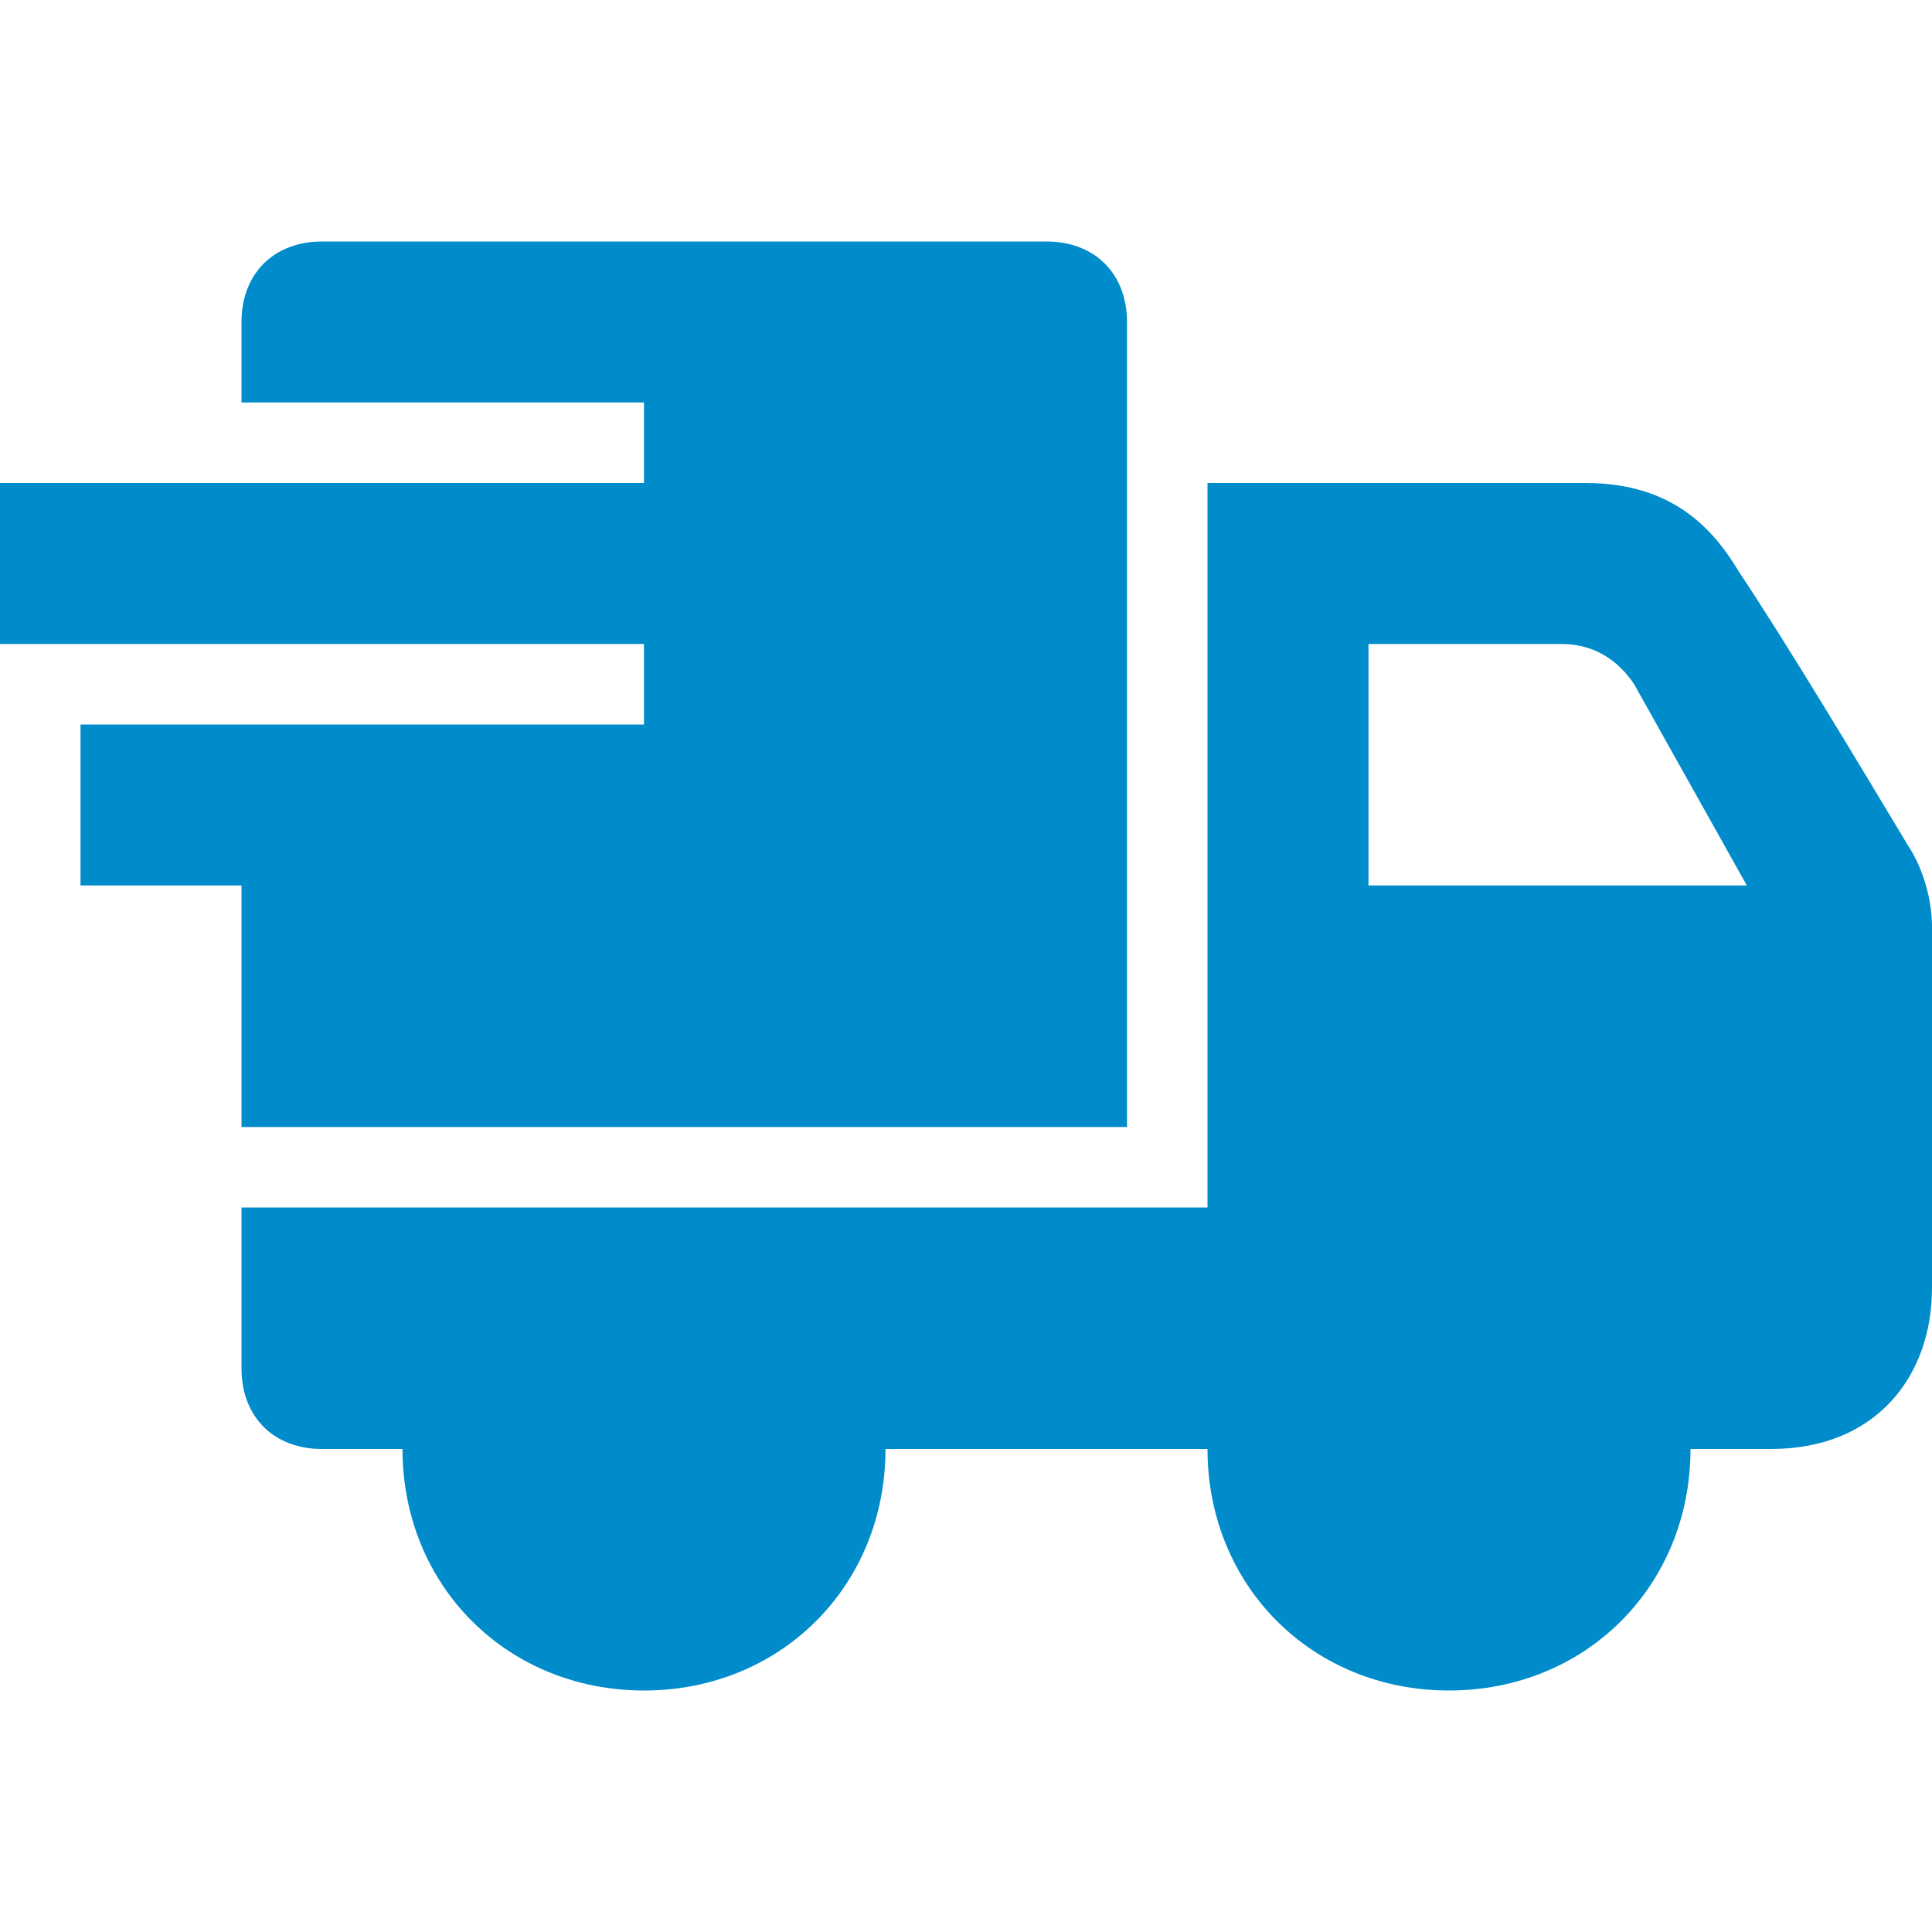
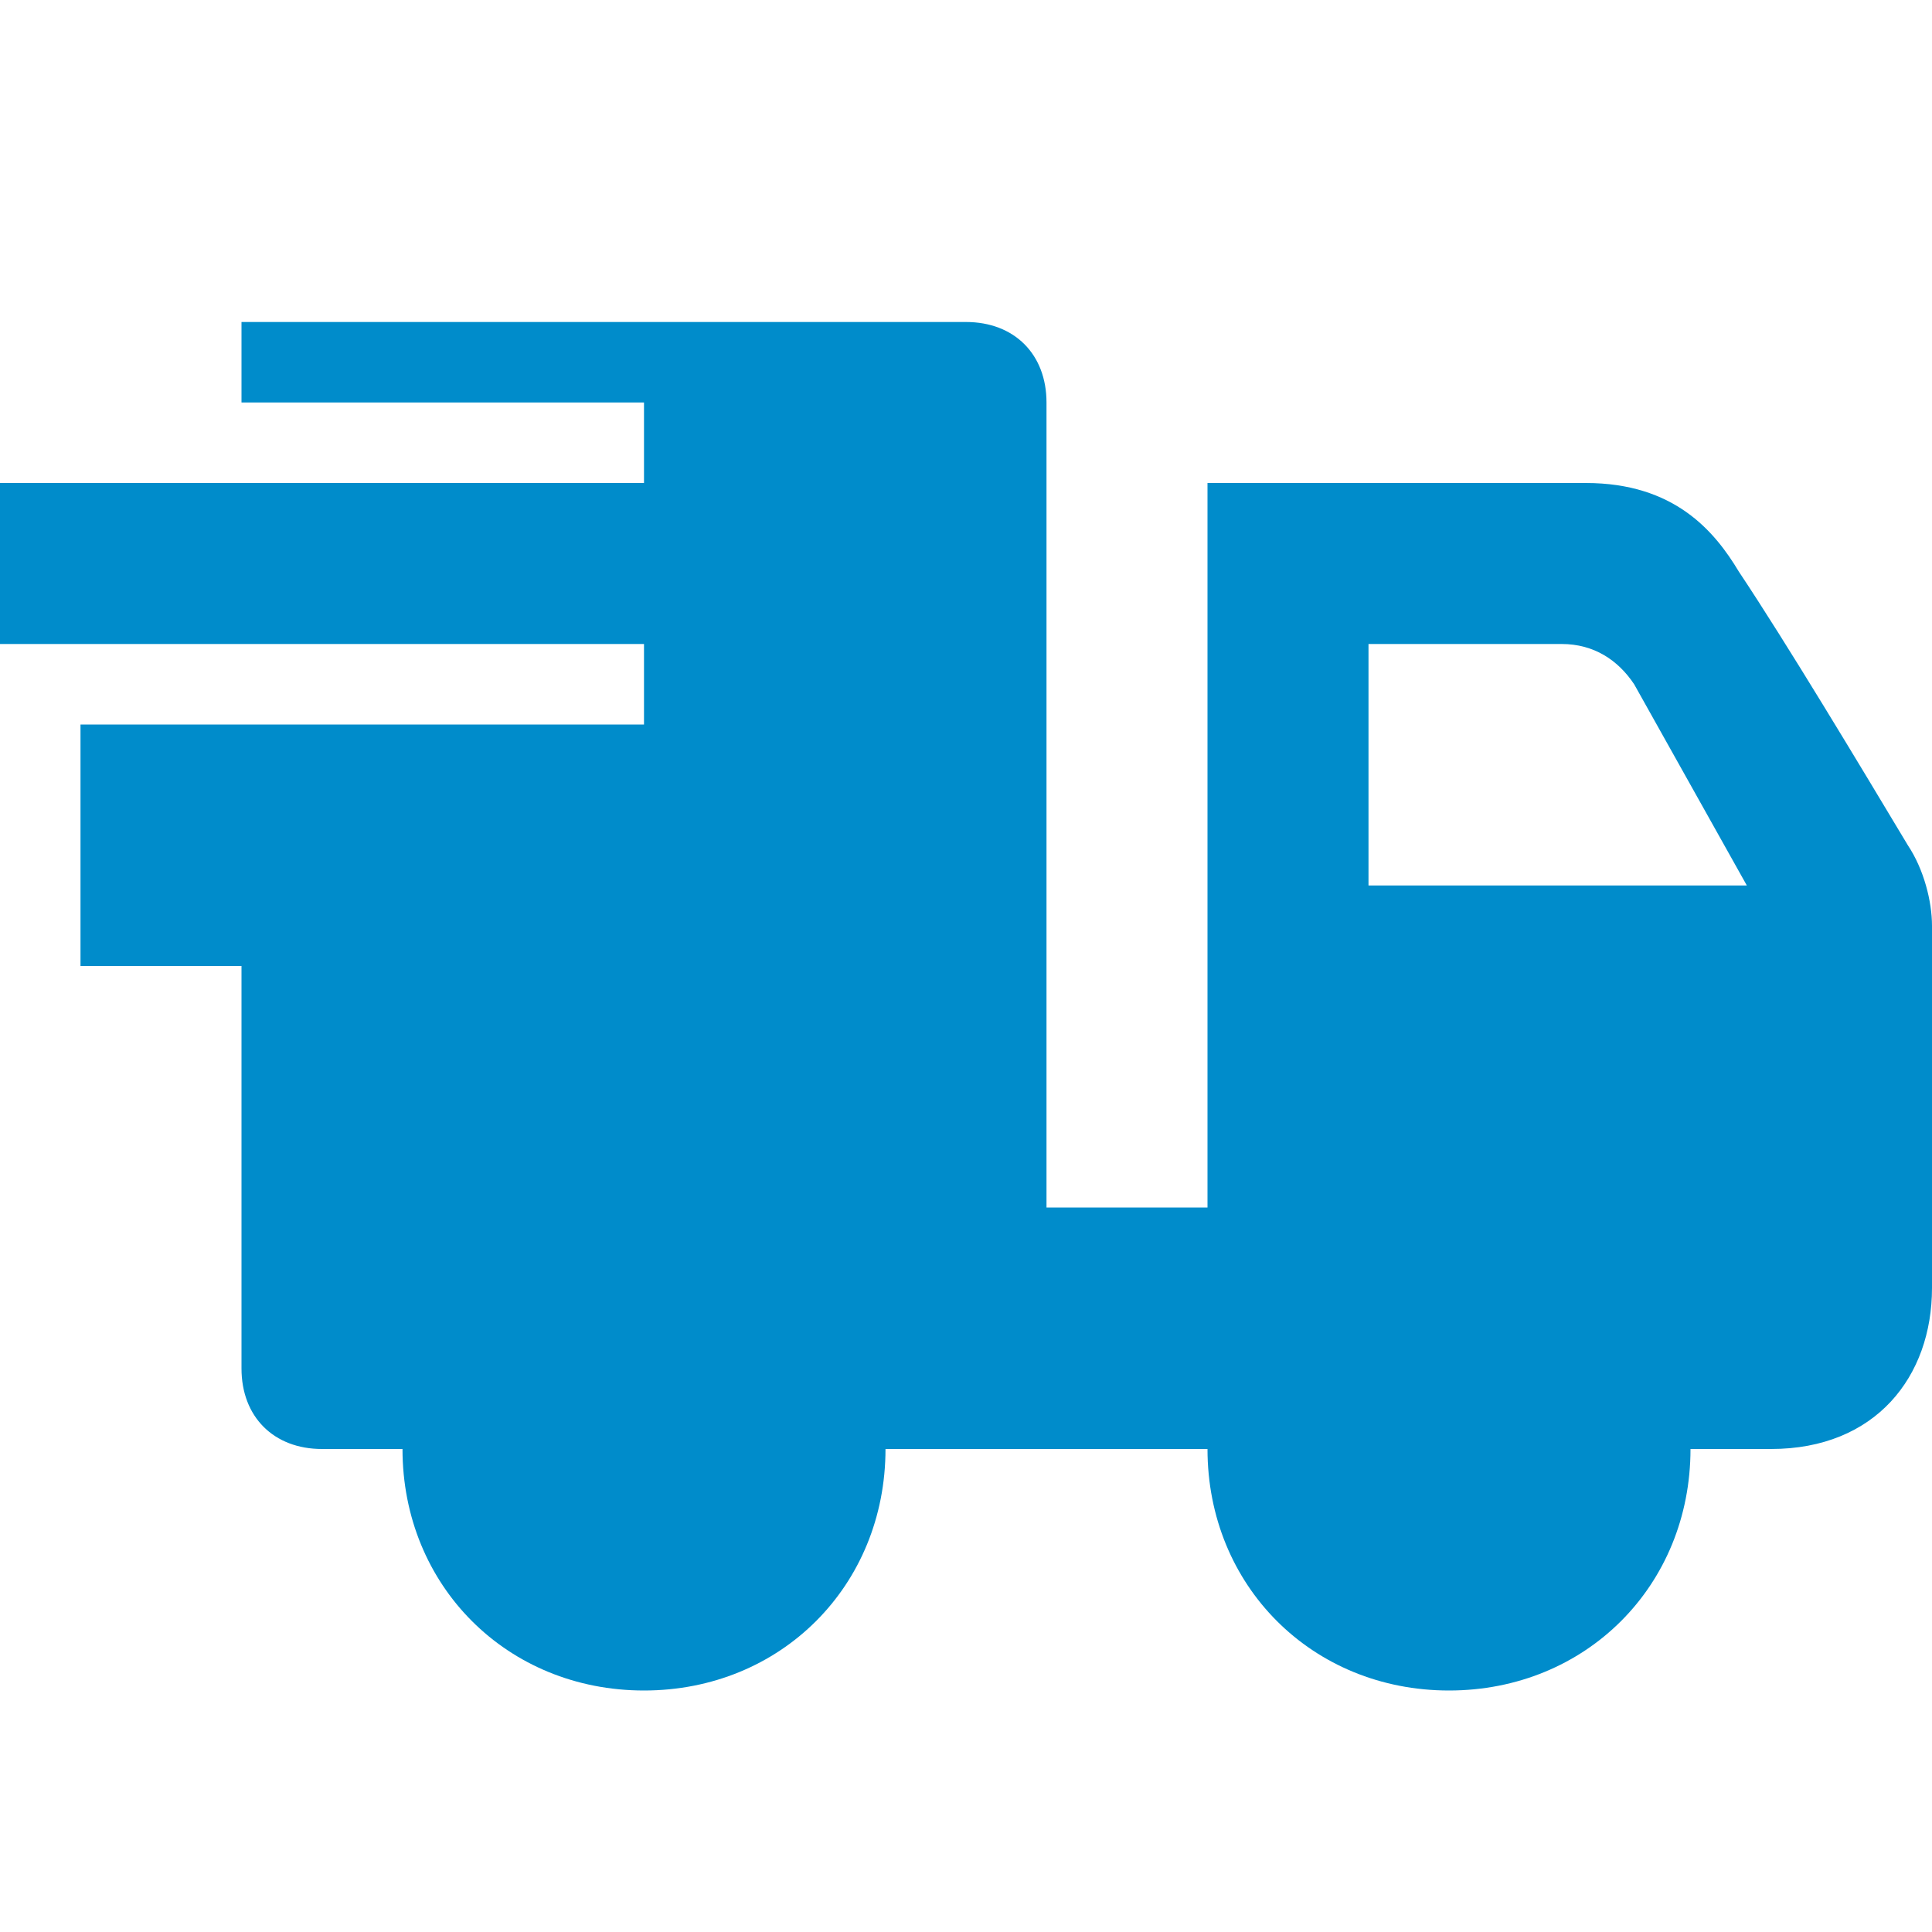
<svg xmlns="http://www.w3.org/2000/svg" version="1.1" id="Layer_1" x="0px" y="0px" viewBox="0 0 24 24" style="enable-background:new 0 0 24 24;" xml:space="preserve">
  <style type="text/css">
	.st0{fill:#008CCB;}
</style>
-   <path class="st0" d="M5,18H4c-0.6,0-1-0.4-1-1v-2h12V6h4.7c1.1,0,1.6,0.6,1.9,1.1c0.6,0.9,1.5,2.4,2.1,3.4c0.2,0.3,0.3,0.7,0.3,1V16  c0,1.1-0.7,2-2,2h-1c0,1.7-1.3,3-3,3s-3-1.3-3-3h-4c0,1.7-1.3,3-3,3S5,19.7,5,18z M8,16.8c0.7,0,1.2,0.5,1.2,1.2S8.7,19.2,8,19.2  S6.8,18.7,6.8,18S7.3,16.8,8,16.8z M18,16.8c0.7,0,1.2,0.5,1.2,1.2s-0.5,1.2-1.2,1.2s-1.2-0.5-1.2-1.2S17.3,16.8,18,16.8z M8,8H0V6  h8V5H3V4c0-0.6,0.4-1,1-1h9c0.6,0,1,0.4,1,1v10H3v-3H1V9h7V8z M17,8v3h4.7l-1.4-2.5C20.1,8.2,19.8,8,19.4,8H17z" />
+   <path class="st0" d="M5,18H4c-0.6,0-1-0.4-1-1v-2h12V6h4.7c1.1,0,1.6,0.6,1.9,1.1c0.6,0.9,1.5,2.4,2.1,3.4c0.2,0.3,0.3,0.7,0.3,1V16  c0,1.1-0.7,2-2,2h-1c0,1.7-1.3,3-3,3s-3-1.3-3-3h-4c0,1.7-1.3,3-3,3S5,19.7,5,18z M8,16.8c0.7,0,1.2,0.5,1.2,1.2S8.7,19.2,8,19.2  S6.8,18.7,6.8,18S7.3,16.8,8,16.8z M18,16.8c0.7,0,1.2,0.5,1.2,1.2s-0.5,1.2-1.2,1.2s-1.2-0.5-1.2-1.2S17.3,16.8,18,16.8z M8,8H0V6  h8V5H3V4h9c0.6,0,1,0.4,1,1v10H3v-3H1V9h7V8z M17,8v3h4.7l-1.4-2.5C20.1,8.2,19.8,8,19.4,8H17z" />
</svg>